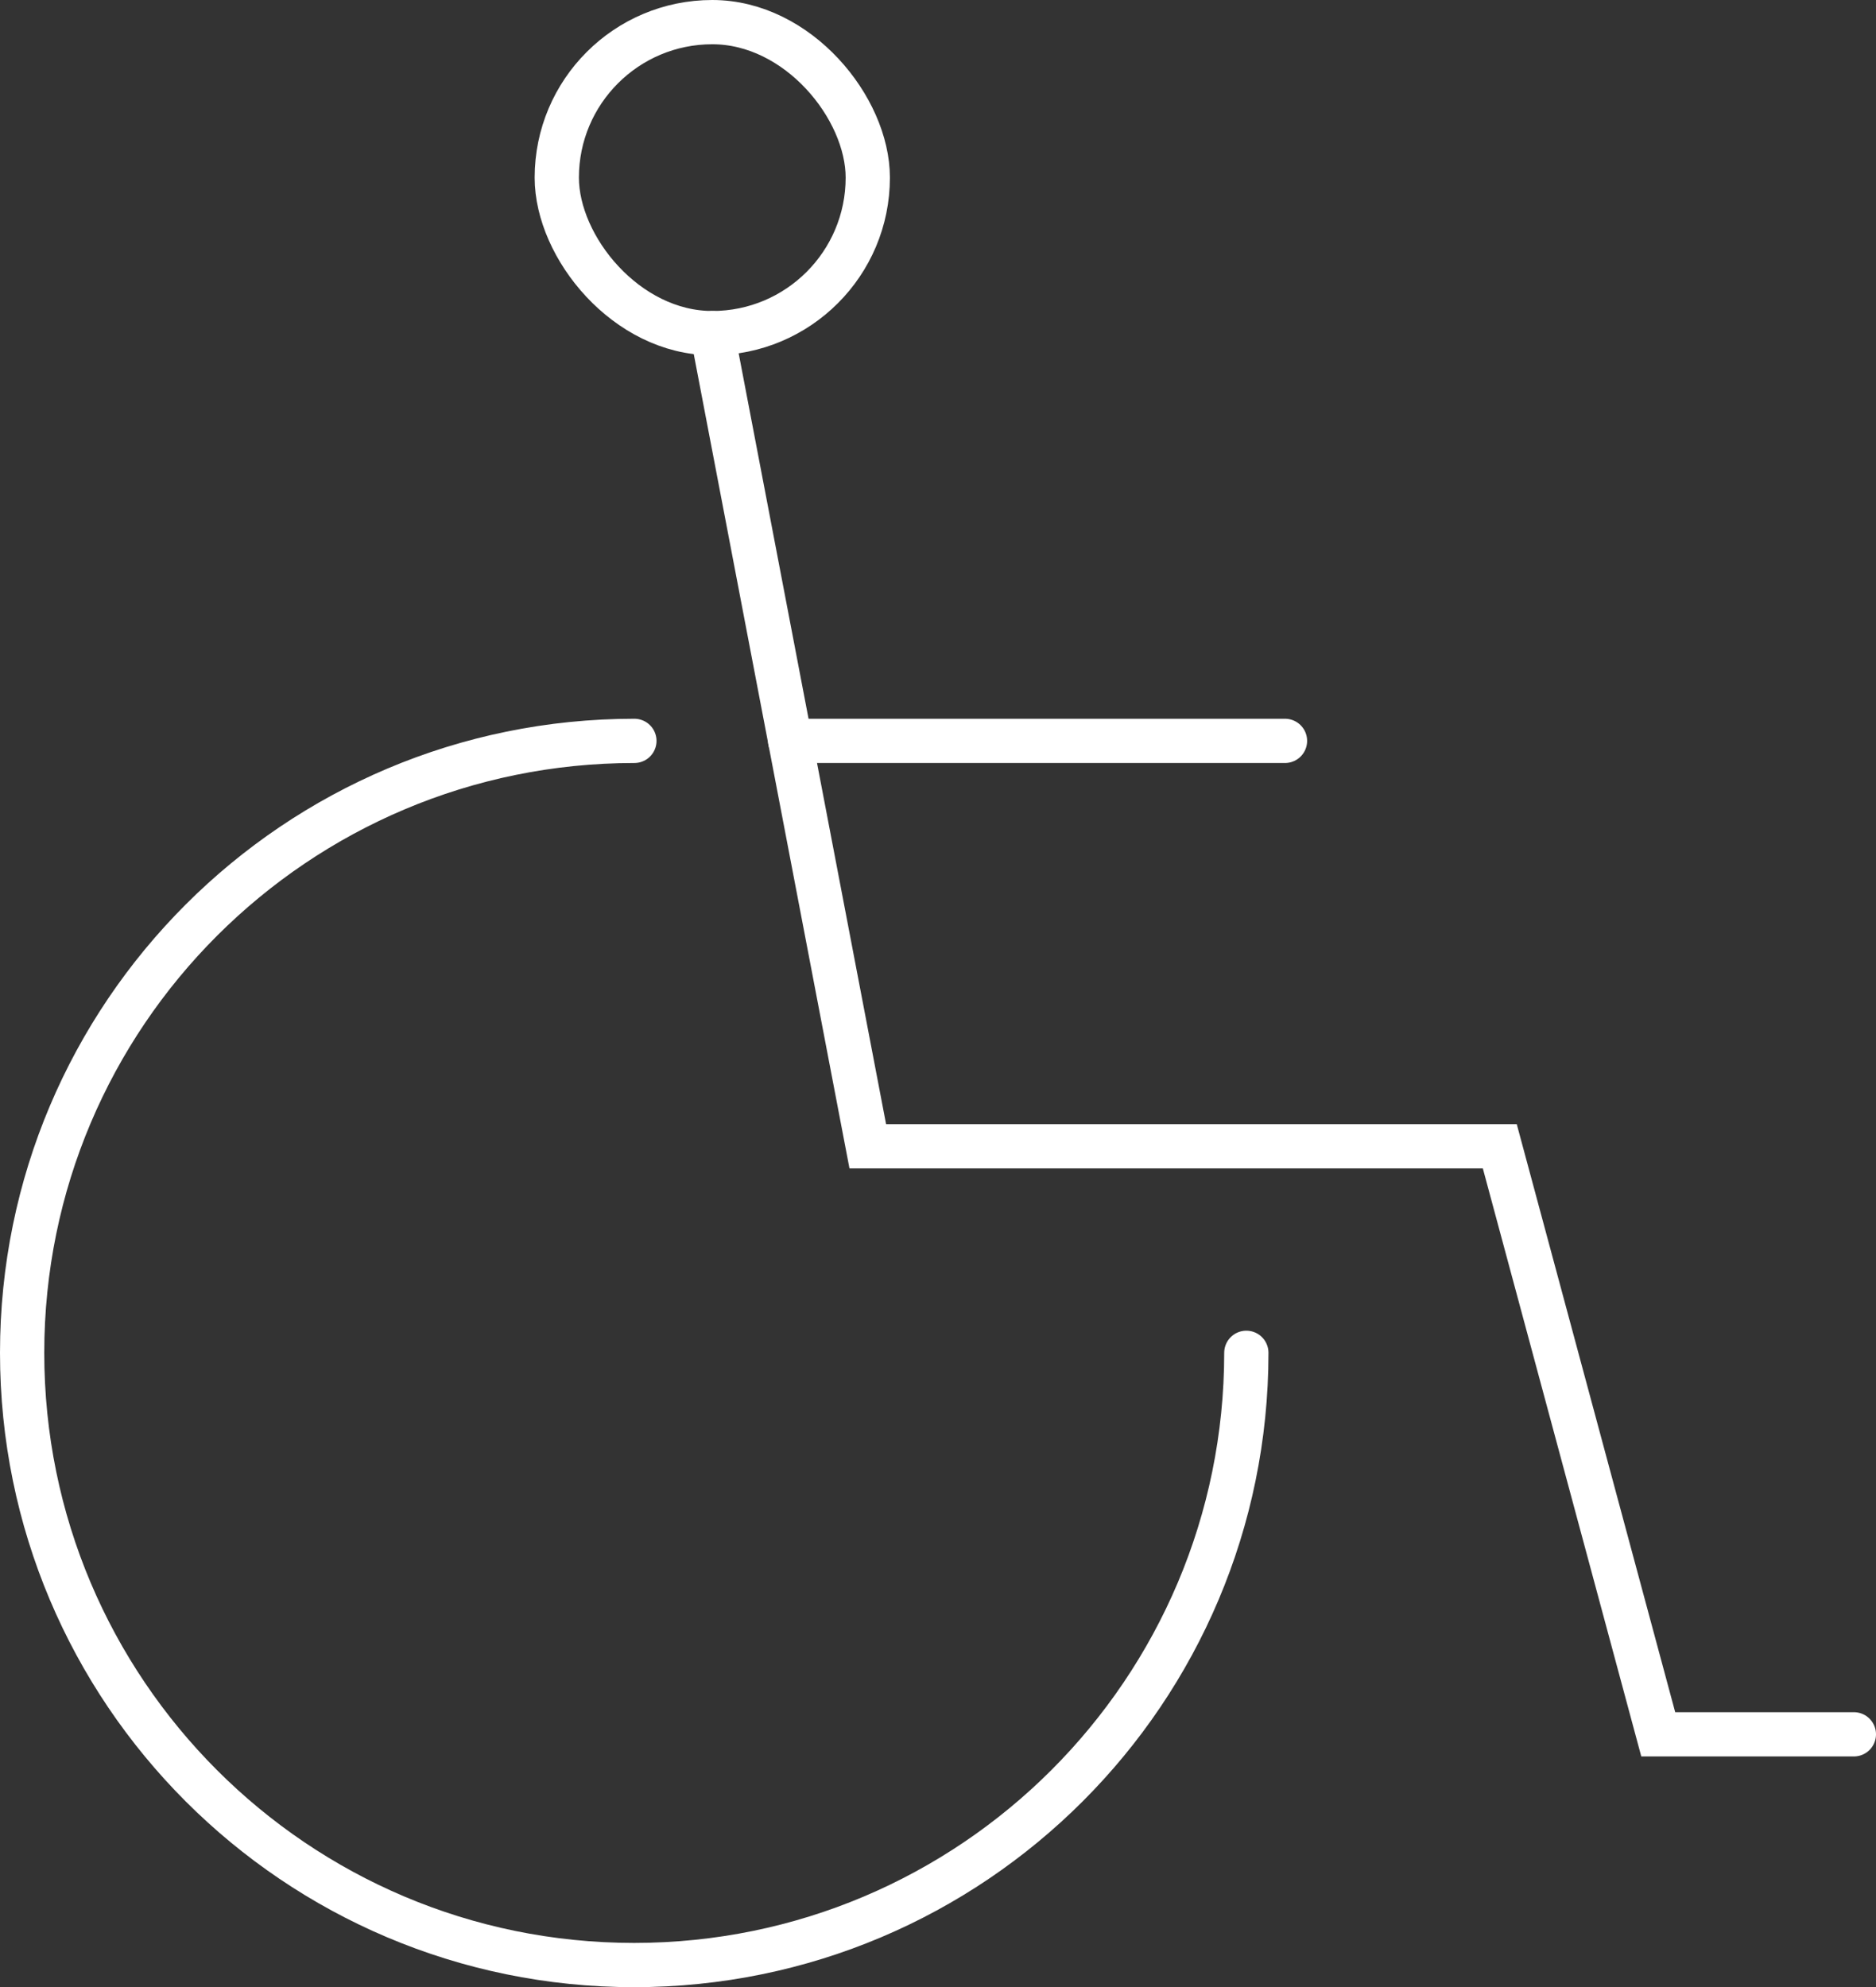
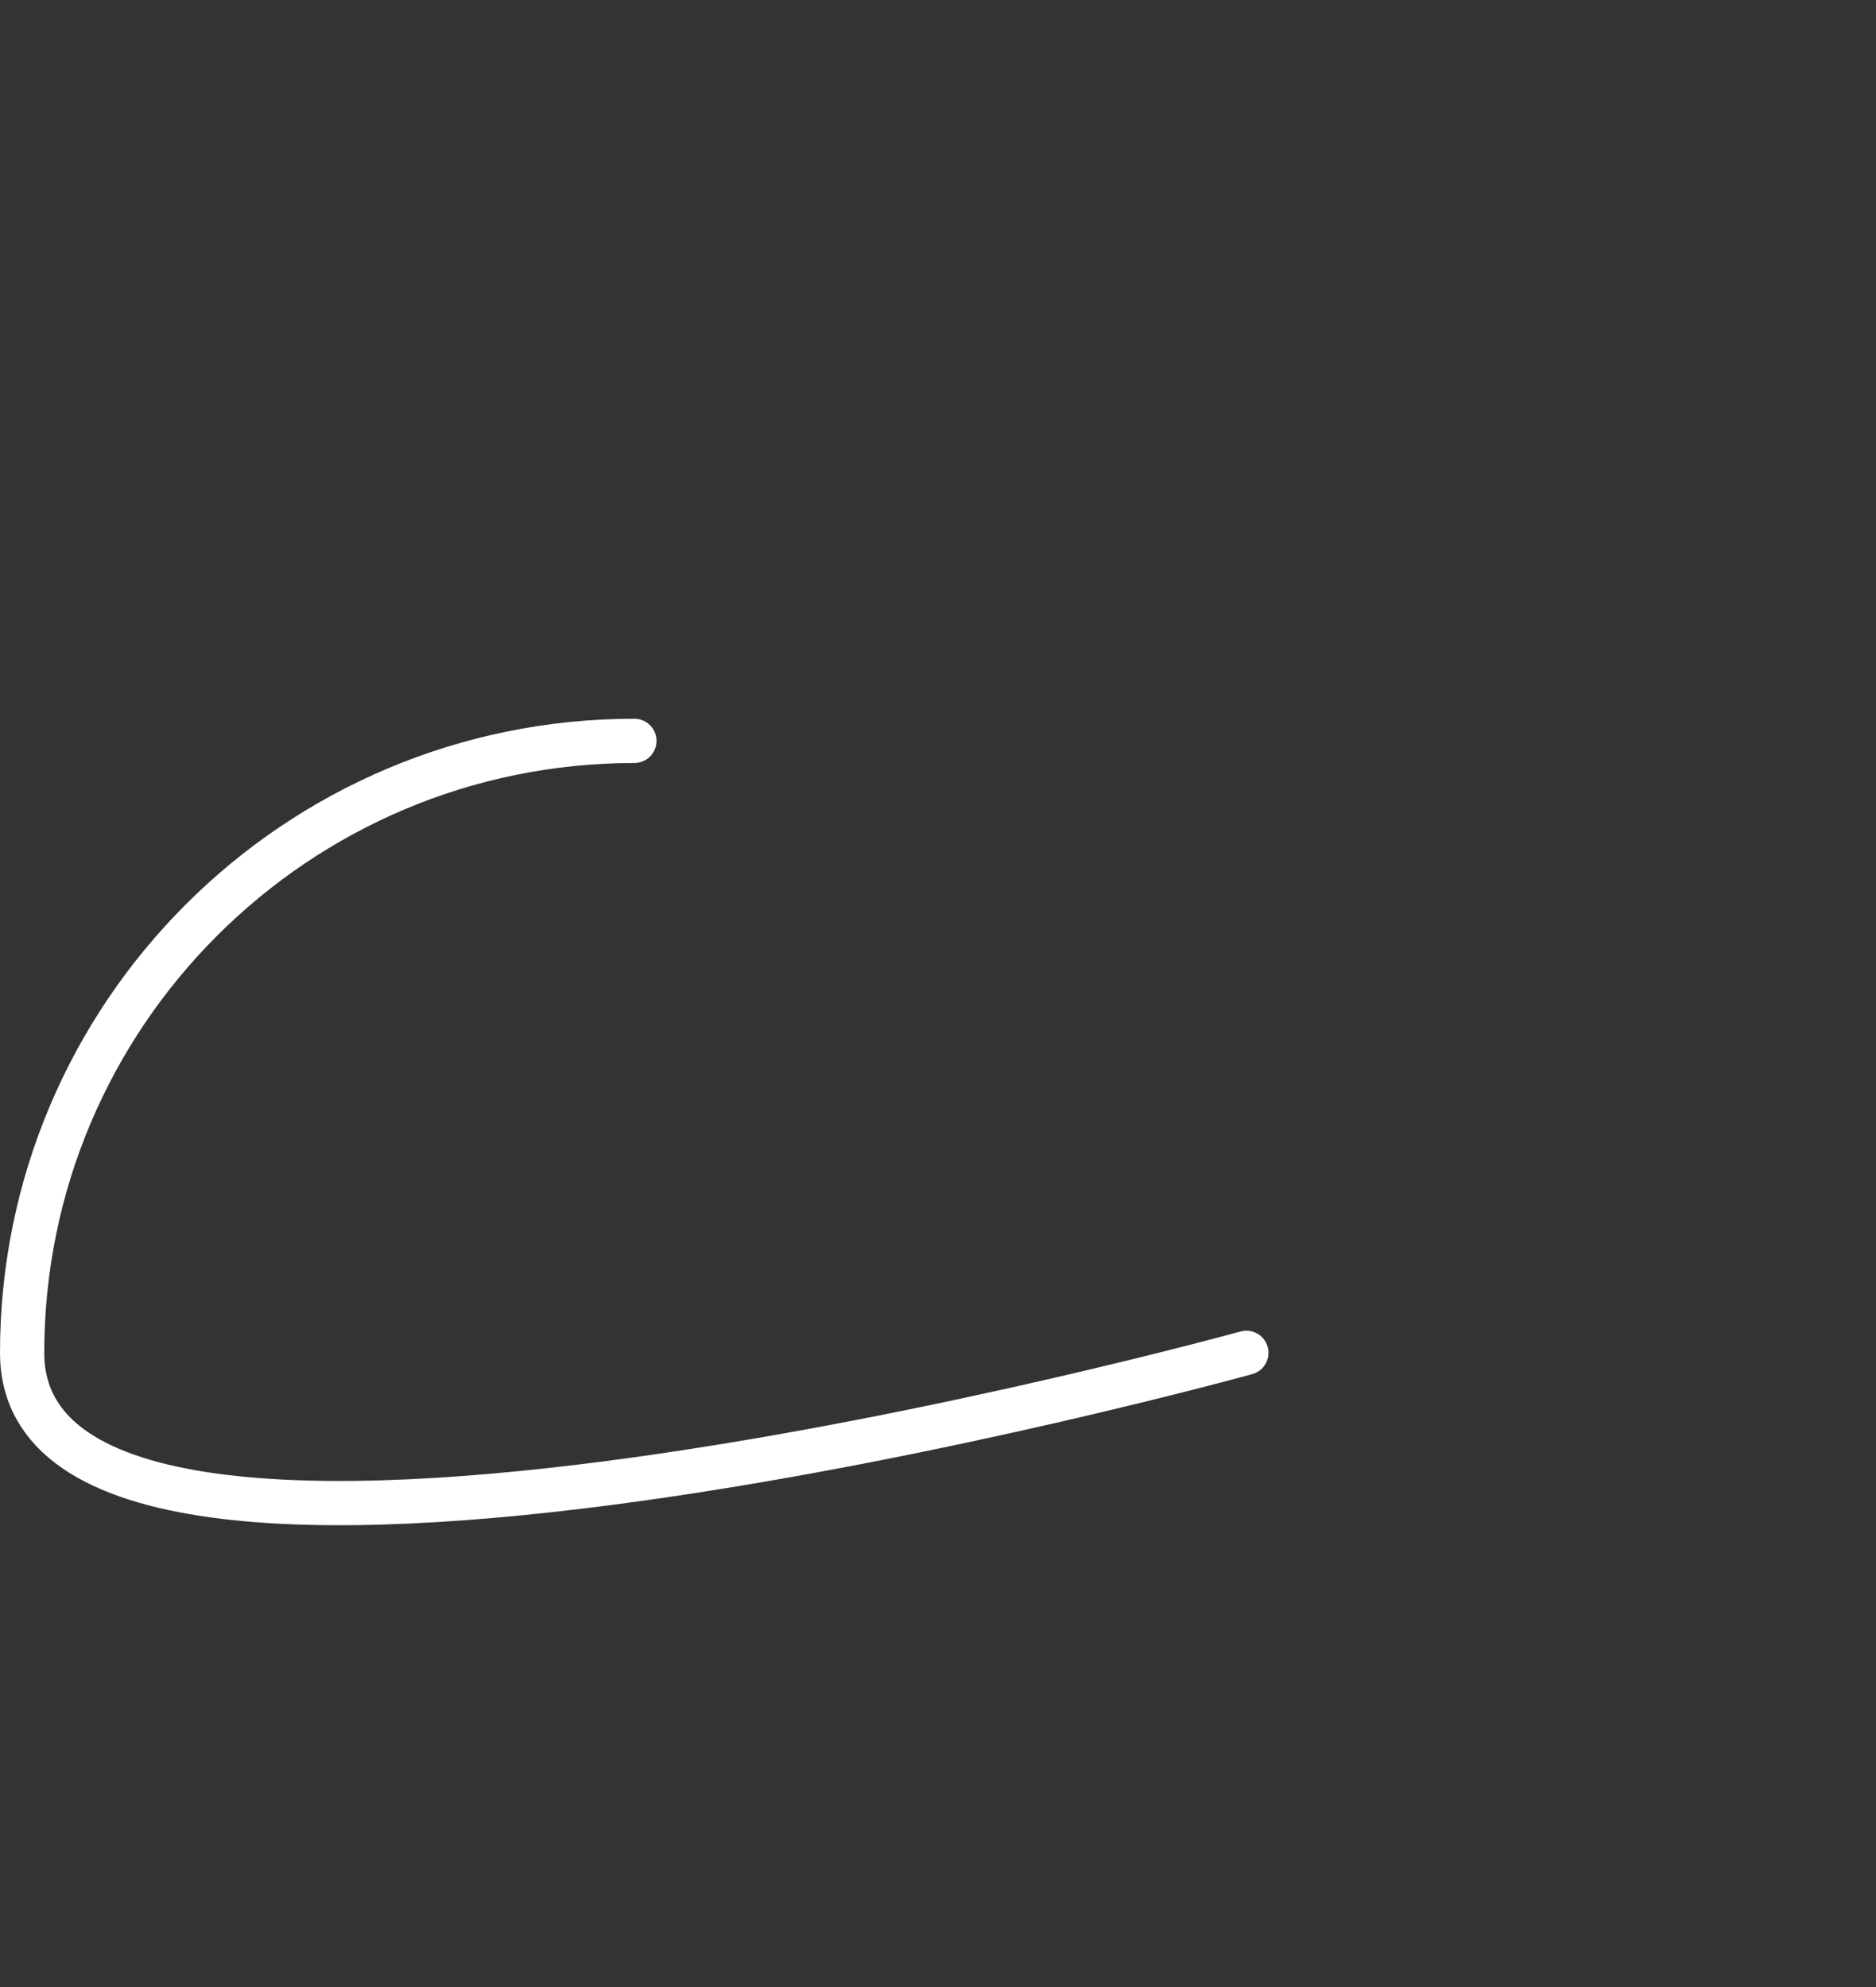
<svg xmlns="http://www.w3.org/2000/svg" viewBox="0 0 63.58 67.35">
  <rect x="0" y="0" width="63.58" height="67.35" fill="#333333" stroke="none" />
  <g id="a" data-name="Layer 1" />
  <g id="b" data-name="Layer 2">
    <g id="c" data-name="Layer 1">
      <g>
-         <path d="M42.24,45.85c0,11.46-9.29,20.75-20.75,20.75S.75,57.31,.75,45.85,10.04,25.11,21.5,25.11" style="fill: none; stroke: #FFFFFF; stroke-linecap: round; stroke-miterlimit: 10; stroke-width: 1.5px;" />
-         <rect x="18.87" y=".75" width="10.54" height="10.54" rx="5.27" ry="5.27" style="fill: none; stroke: #FFFFFF; stroke-linecap: round; stroke-miterlimit: 10; stroke-width: 1.5px;" />
-         <polyline points="24.14 11.29 29.41 38.85 50.83 38.85 56.2 58.78 62.83 58.78" style="fill: none; stroke: #FFFFFF; stroke-linecap: round; stroke-miterlimit: 10; stroke-width: 1.5px;" />
-         <line x1="26.78" y1="25.11" x2="43.55" y2="25.11" style="fill: none; stroke: #FFFFFF; stroke-linecap: round; stroke-miterlimit: 10; stroke-width: 1.5px;" />
+         <path d="M42.24,45.85S.75,57.31,.75,45.85,10.04,25.11,21.5,25.11" style="fill: none; stroke: #FFFFFF; stroke-linecap: round; stroke-miterlimit: 10; stroke-width: 1.5px;" />
      </g>
    </g>
  </g>
</svg>